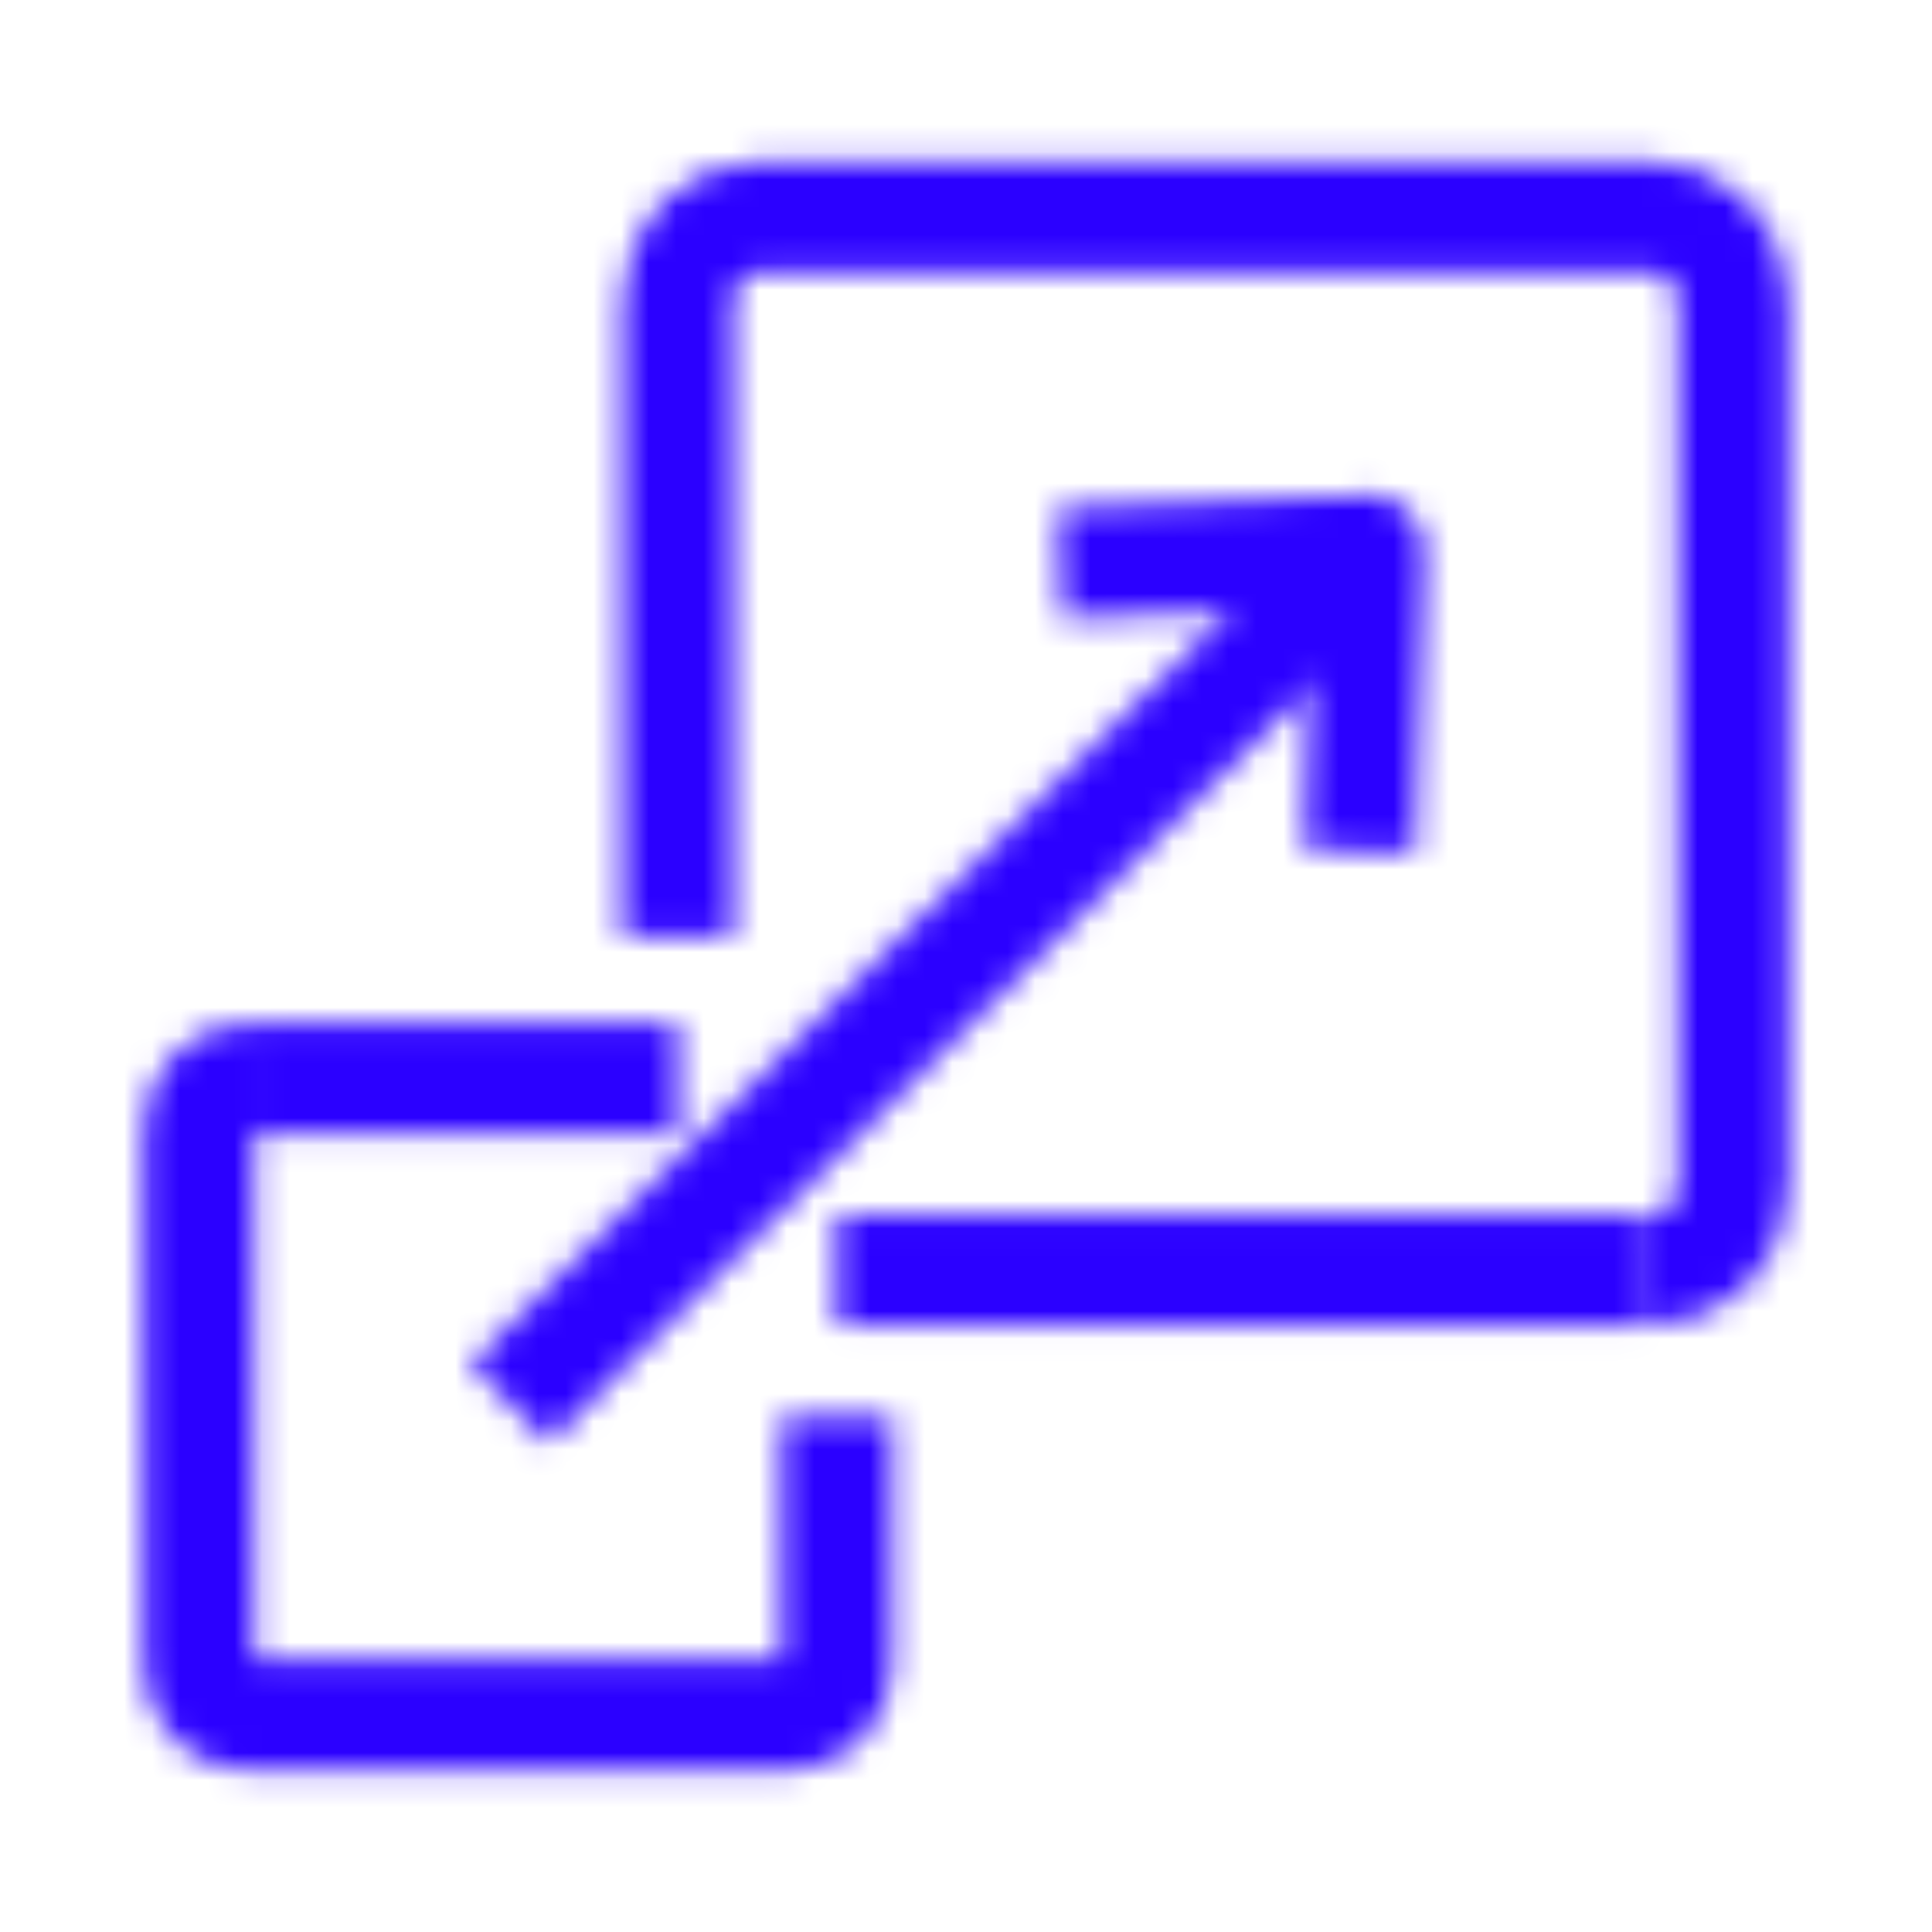
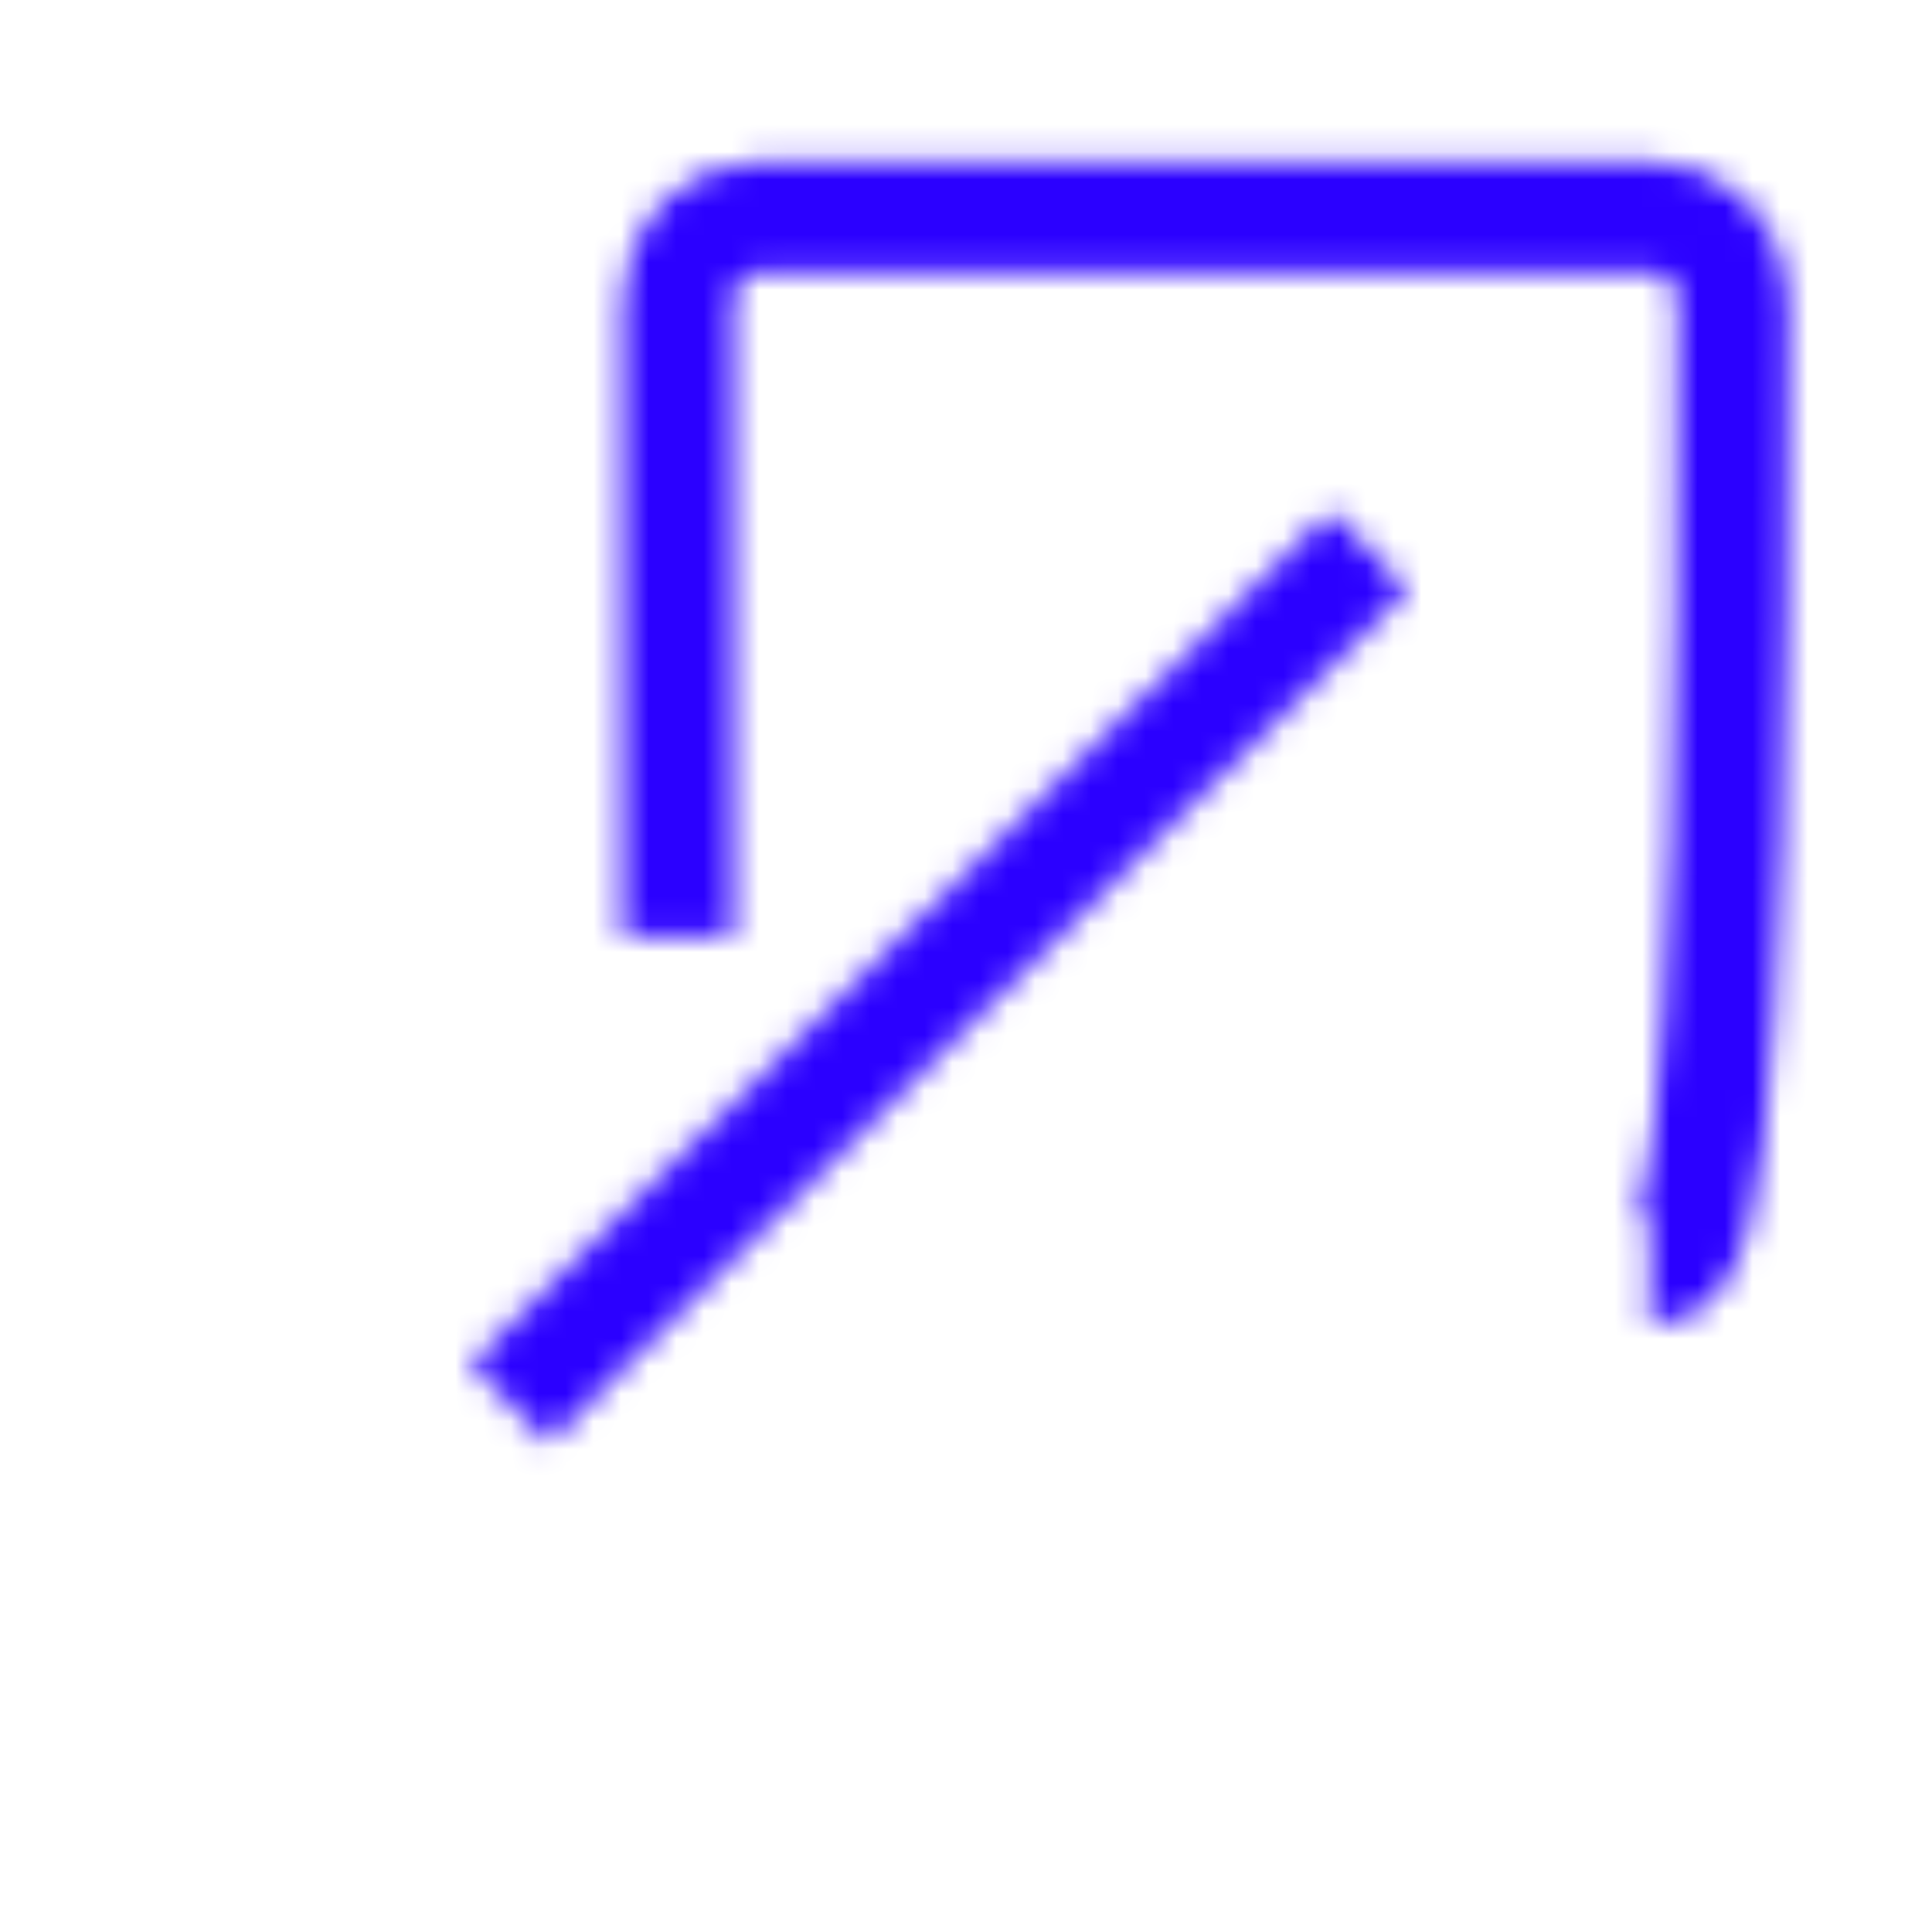
<svg xmlns="http://www.w3.org/2000/svg" width="70" height="70" viewBox="0 0 70 70" fill="none">
  <mask id="mask0_16_17730" style="mask-type:alpha" maskUnits="userSpaceOnUse" x="5" y="5" width="60" height="60">
-     <path d="M24.559 33.939V10.845C24.559 9.188 25.902 7.845 27.559 7.845H59.792C61.449 7.845 62.792 9.188 62.792 10.845V43.02C62.792 44.677 61.449 46.02 59.792 46.02" stroke="white" stroke-width="4" />
-     <path d="M30.328 46.021L59.792 46.021" stroke="white" stroke-width="4" />
-     <path d="M30.328 51.352V60.341C30.328 61.343 29.516 62.155 28.514 62.155H9.021C8.019 62.155 7.207 61.343 7.207 60.341V40.884C7.207 39.882 8.019 39.07 9.021 39.07" stroke="white" stroke-width="4" stroke-linejoin="round" />
-     <path d="M24.559 39.07H9.02" stroke="white" stroke-width="4" stroke-linejoin="round" />
+     <path d="M24.559 33.939V10.845C24.559 9.188 25.902 7.845 27.559 7.845H59.792C61.449 7.845 62.792 9.188 62.792 10.845C62.792 44.677 61.449 46.02 59.792 46.02" stroke="white" stroke-width="4" />
    <path d="M18.457 50.844L49.611 19.945" stroke="white" stroke-width="4" />
-     <path d="M49.273 30.835L49.611 19.945L38.421 20.404" stroke="white" stroke-width="4" stroke-linejoin="round" />
  </mask>
  <g mask="url(#mask0_16_17730)">
    <rect x="-17.243" y="-10.279" width="104.485" height="90.557" fill="#2B00FF" />
  </g>
</svg>